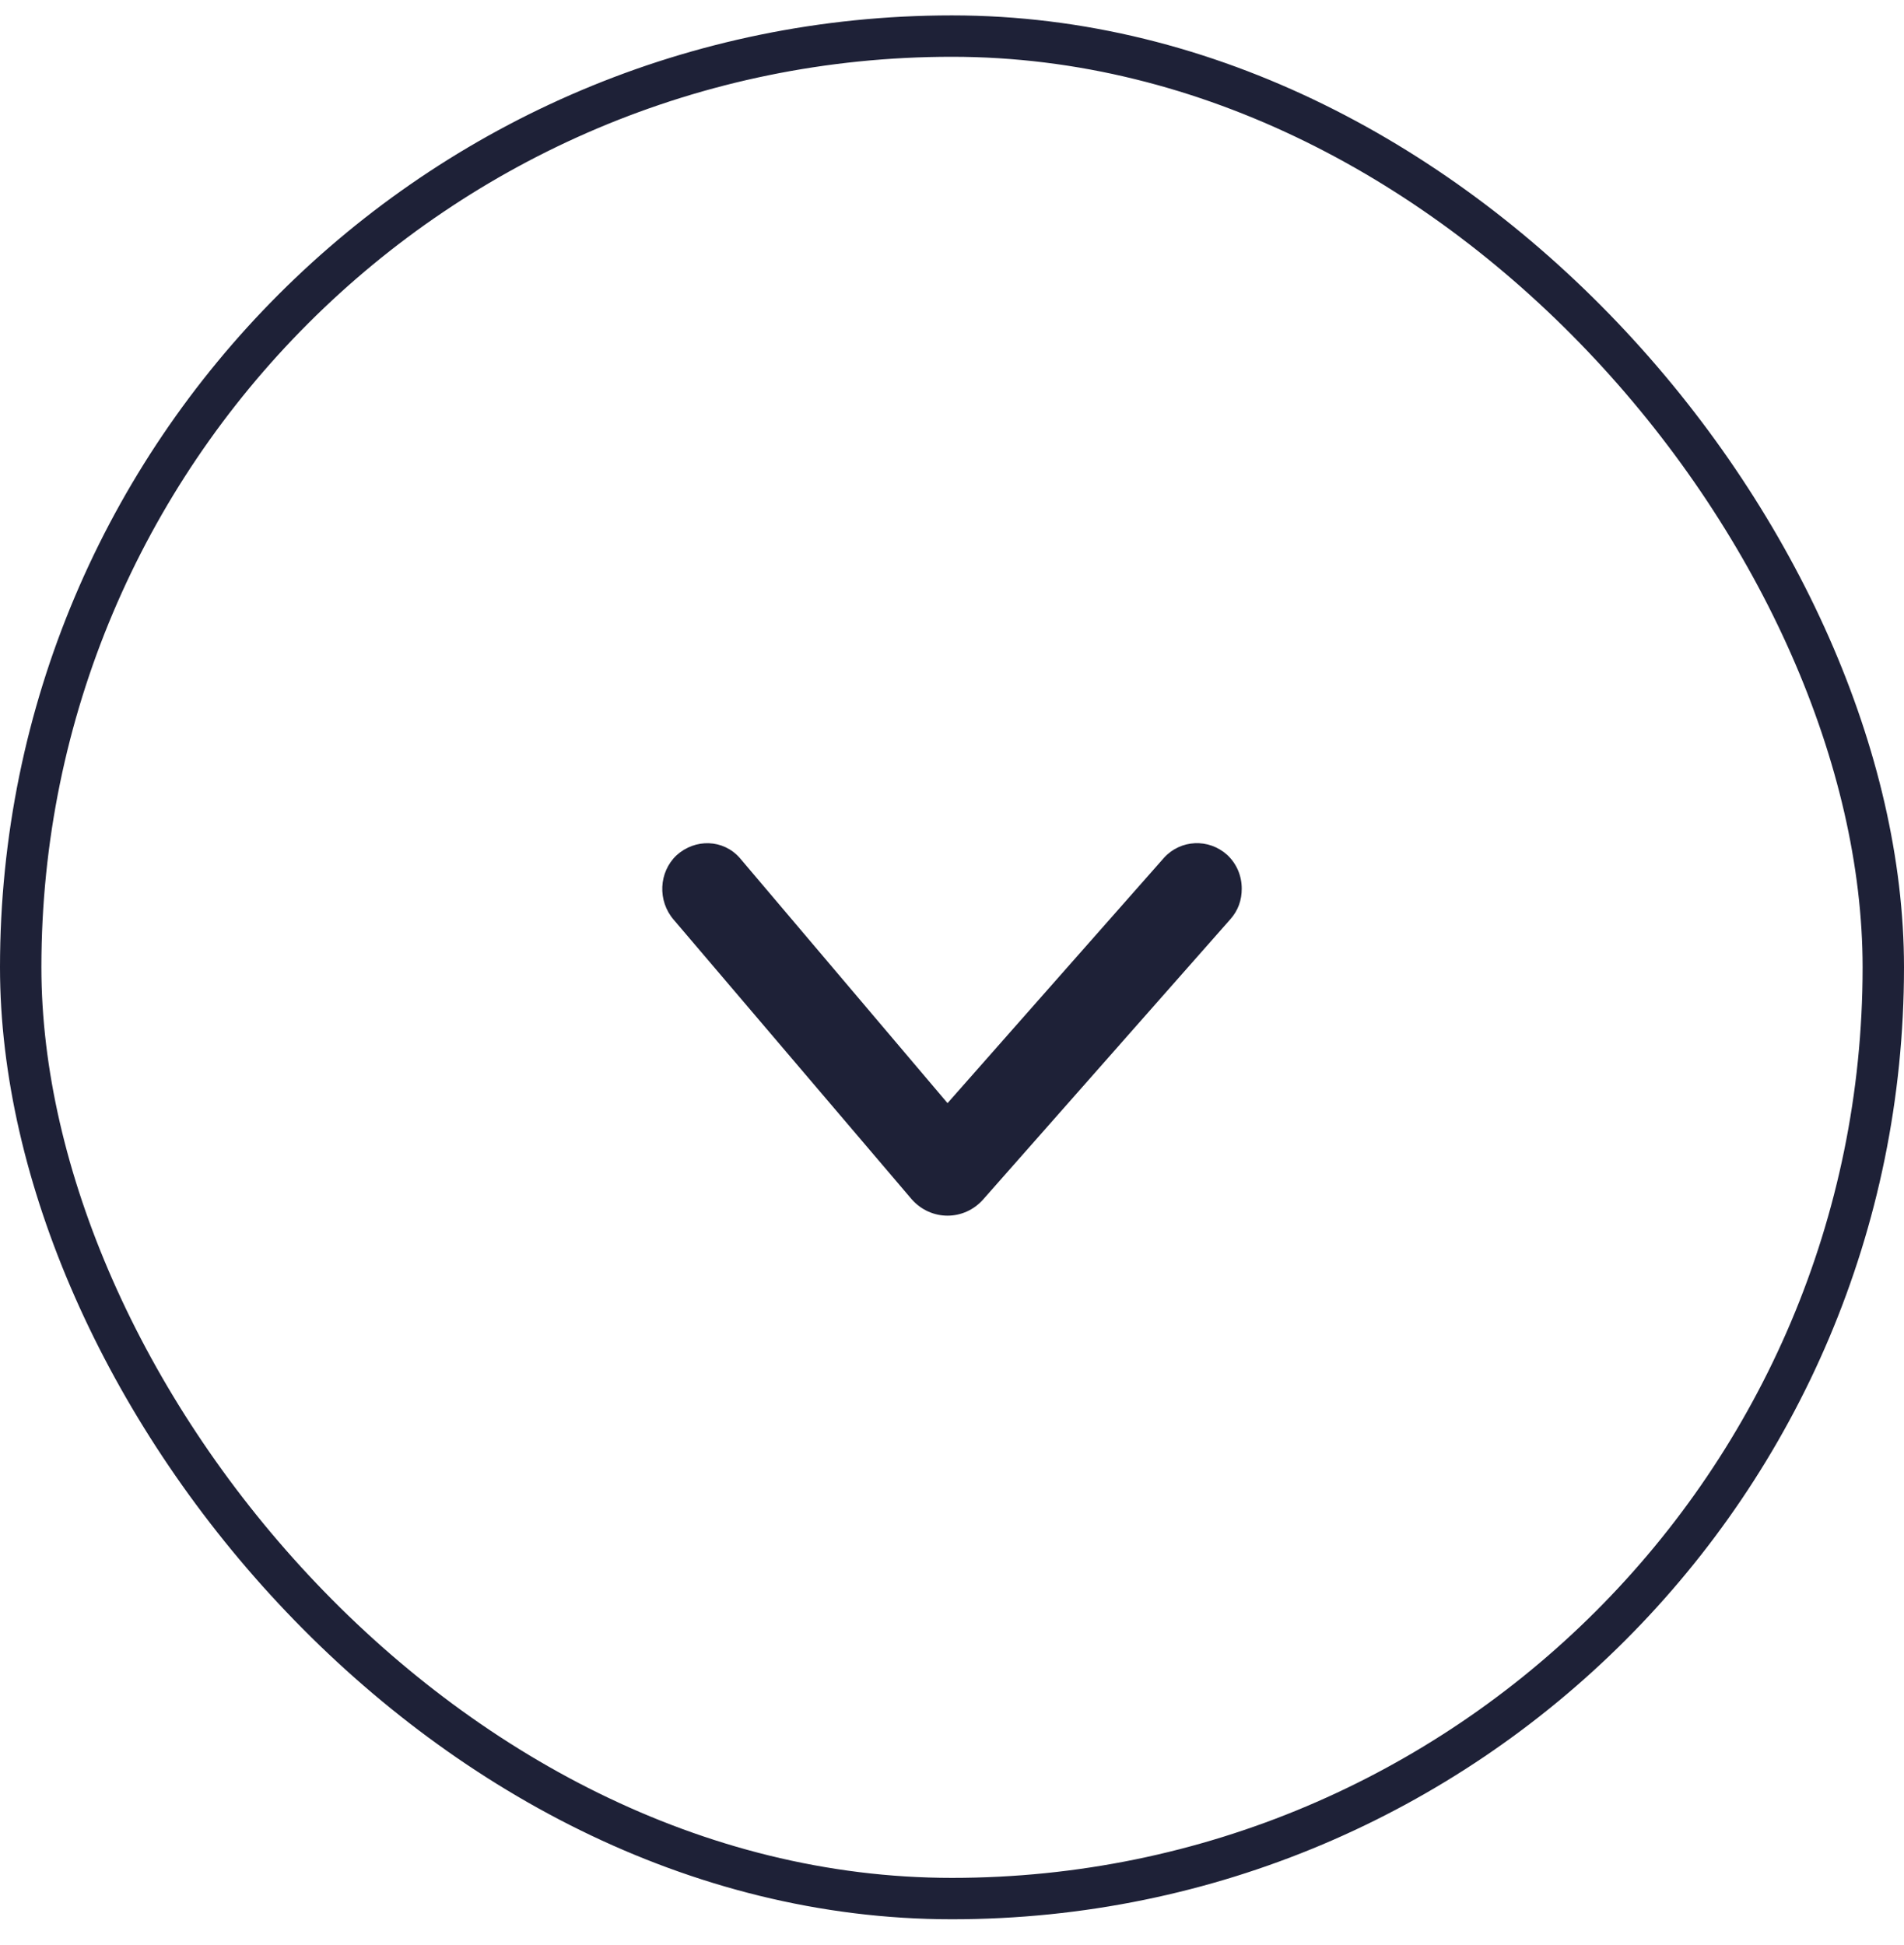
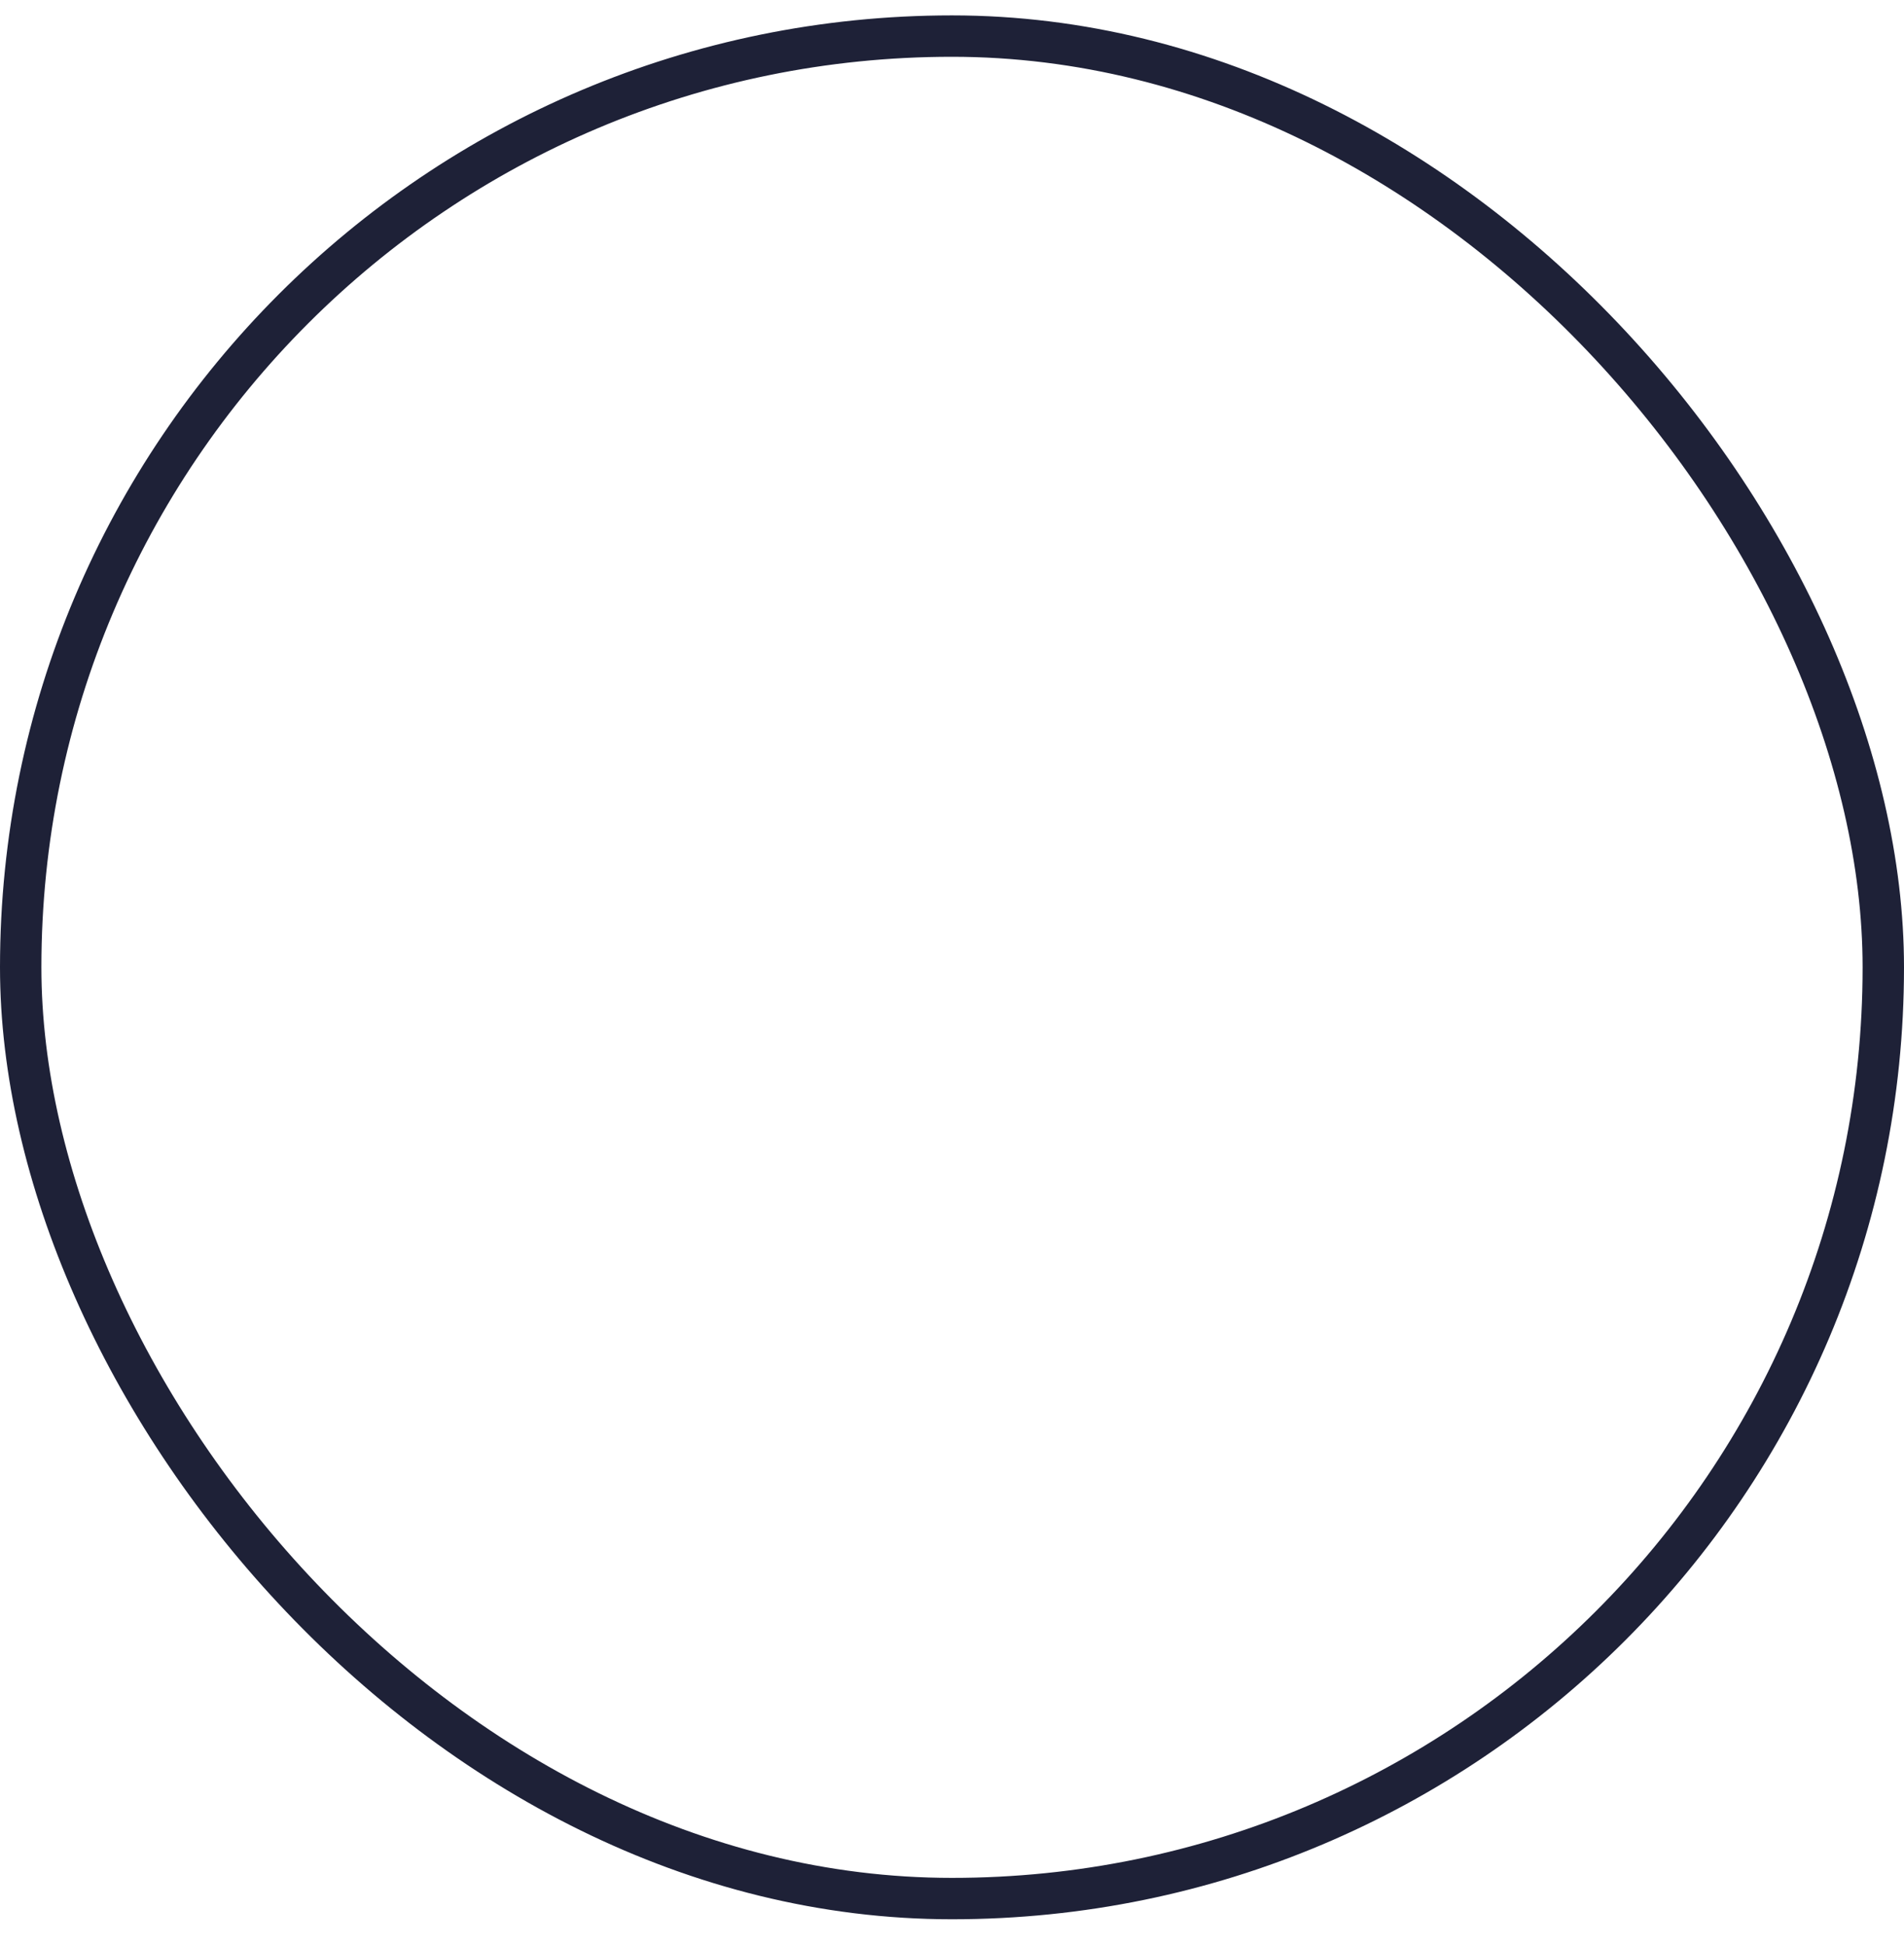
<svg xmlns="http://www.w3.org/2000/svg" width="46" height="47" viewBox="0 0 46 47" fill="none">
  <rect x="0.5" y="0.872" width="45" height="45" rx="22.5" stroke="#1E2137" />
-   <path d="M30 21.472C30 21.166 29.884 20.878 29.651 20.657C29.202 20.25 28.521 20.284 28.122 20.725L22.892 26.653L17.875 20.732C17.476 20.274 16.795 20.257 16.346 20.664C15.914 21.071 15.881 21.767 16.279 22.225L22.027 28.977C22.493 29.504 23.291 29.504 23.756 28.977L29.717 22.219C29.917 21.998 30 21.744 30 21.472Z" fill="#1E2137" />
</svg>